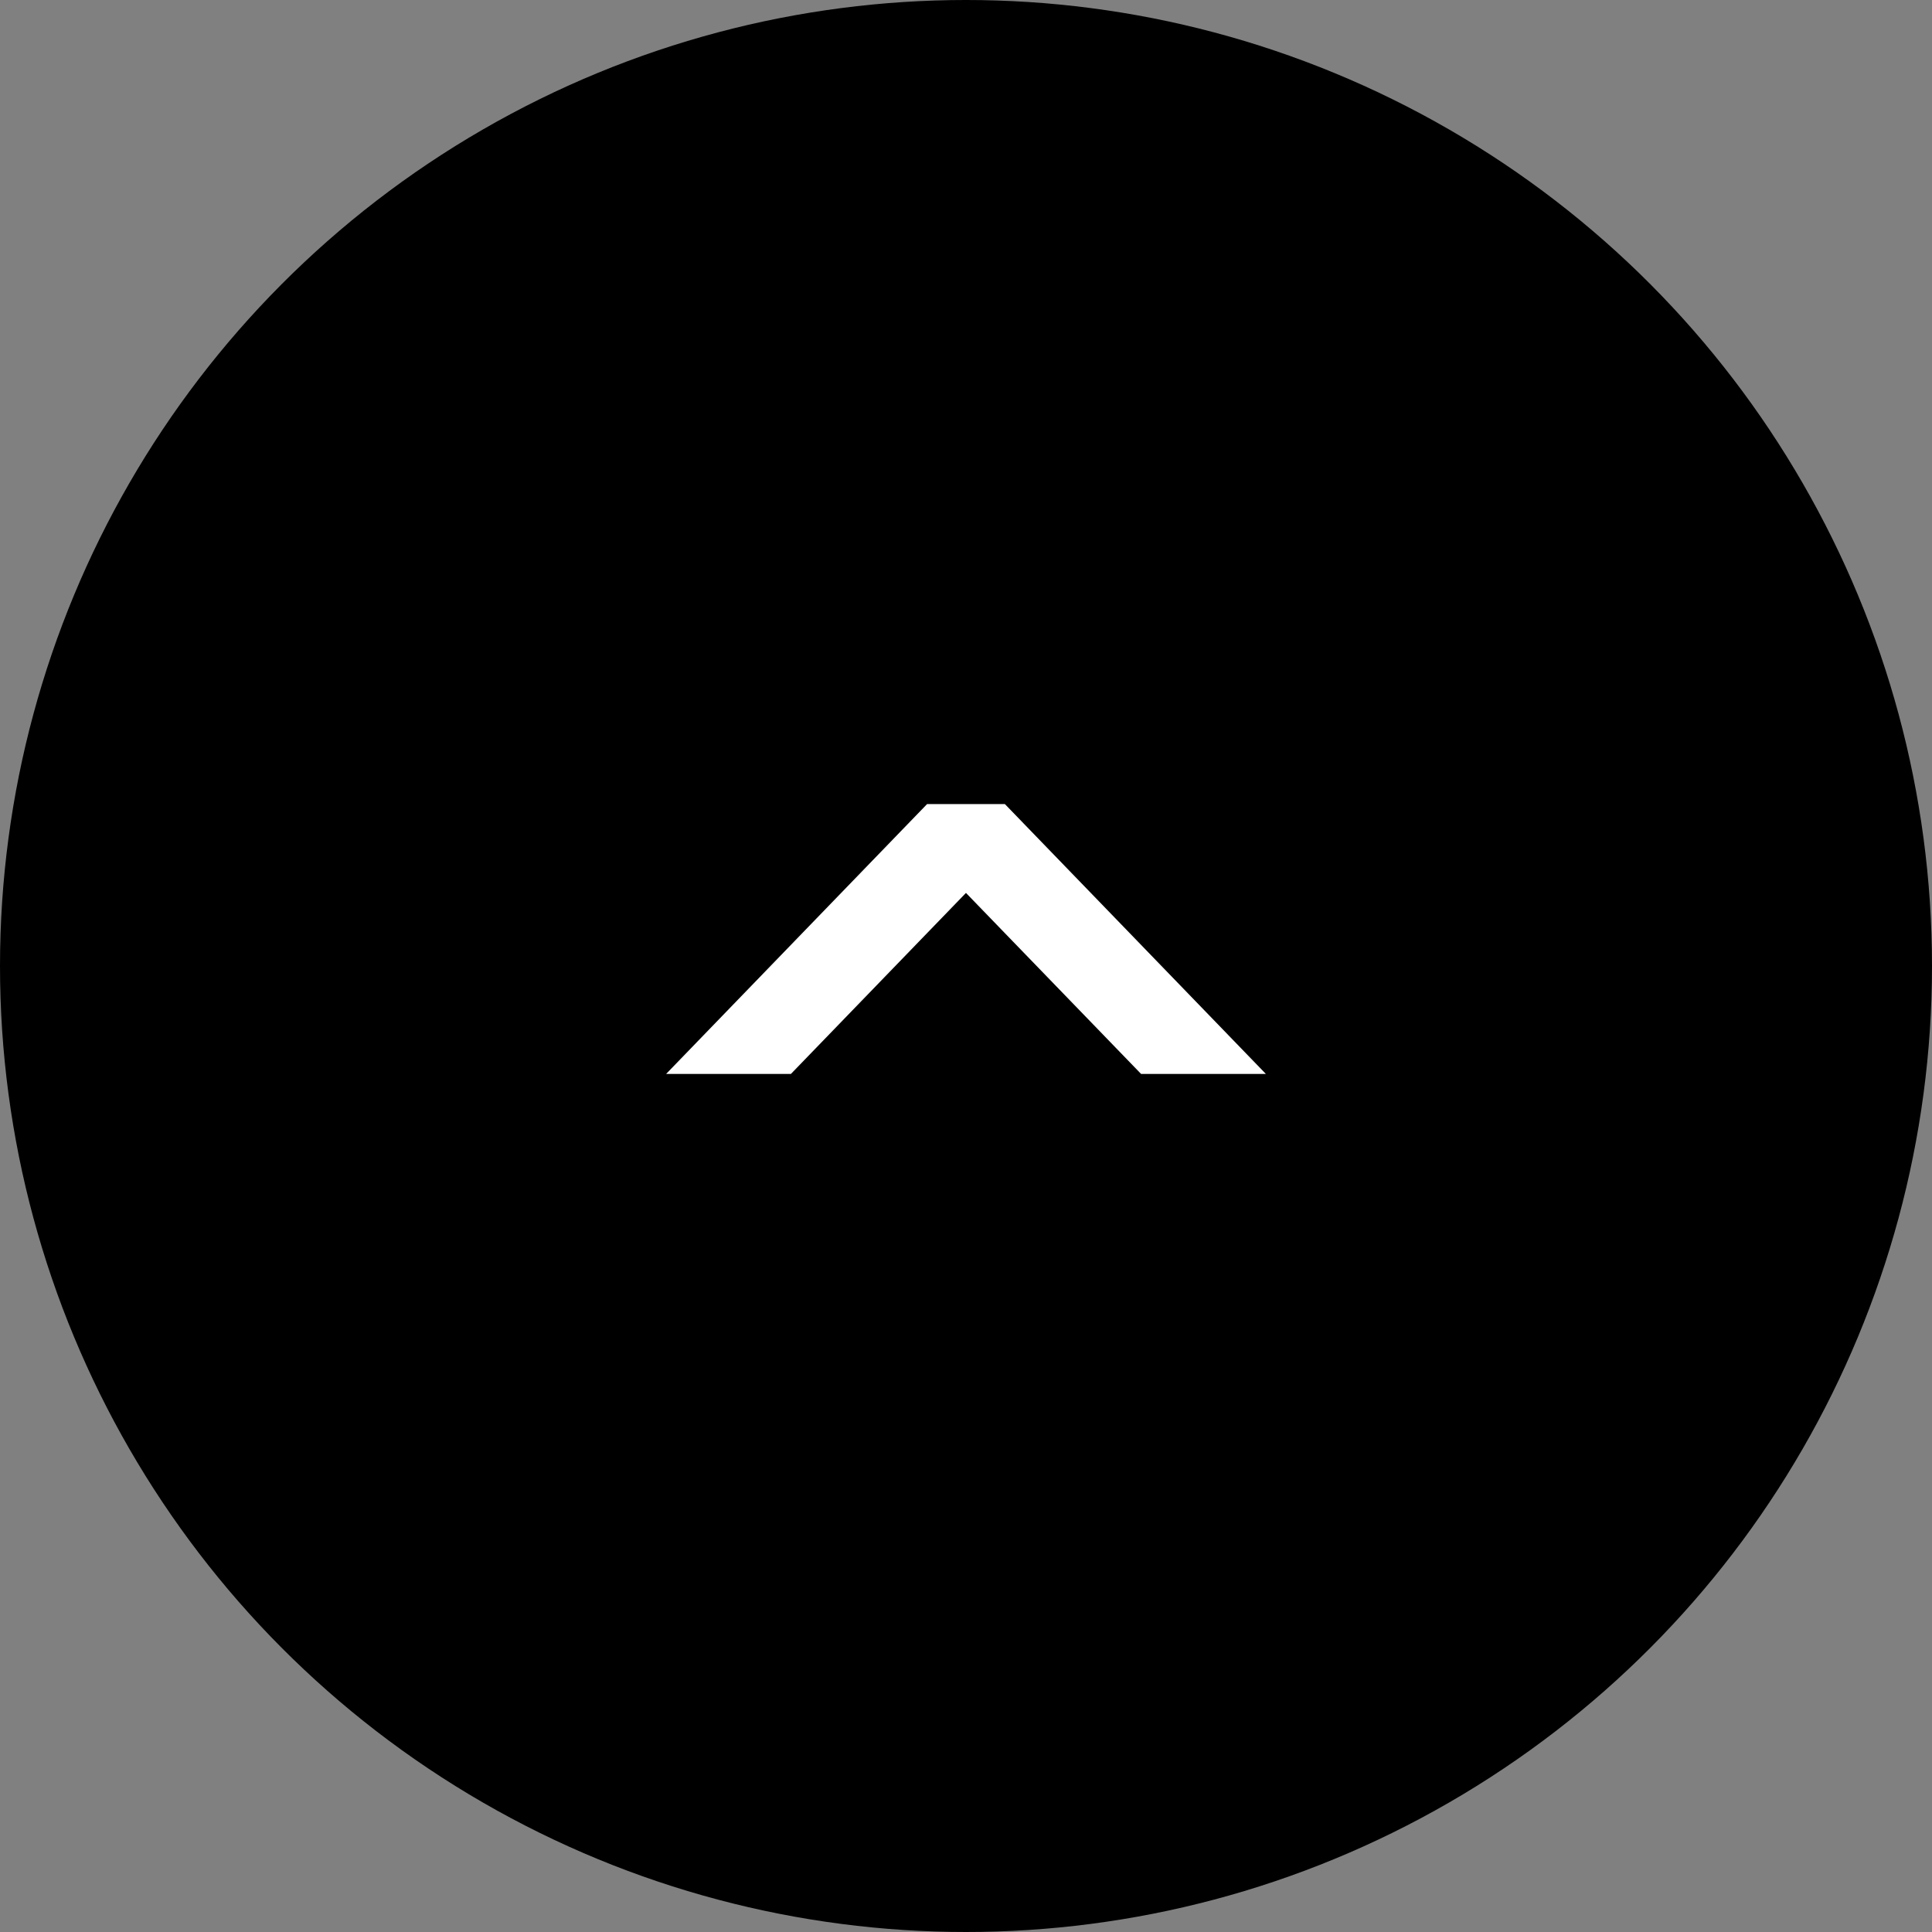
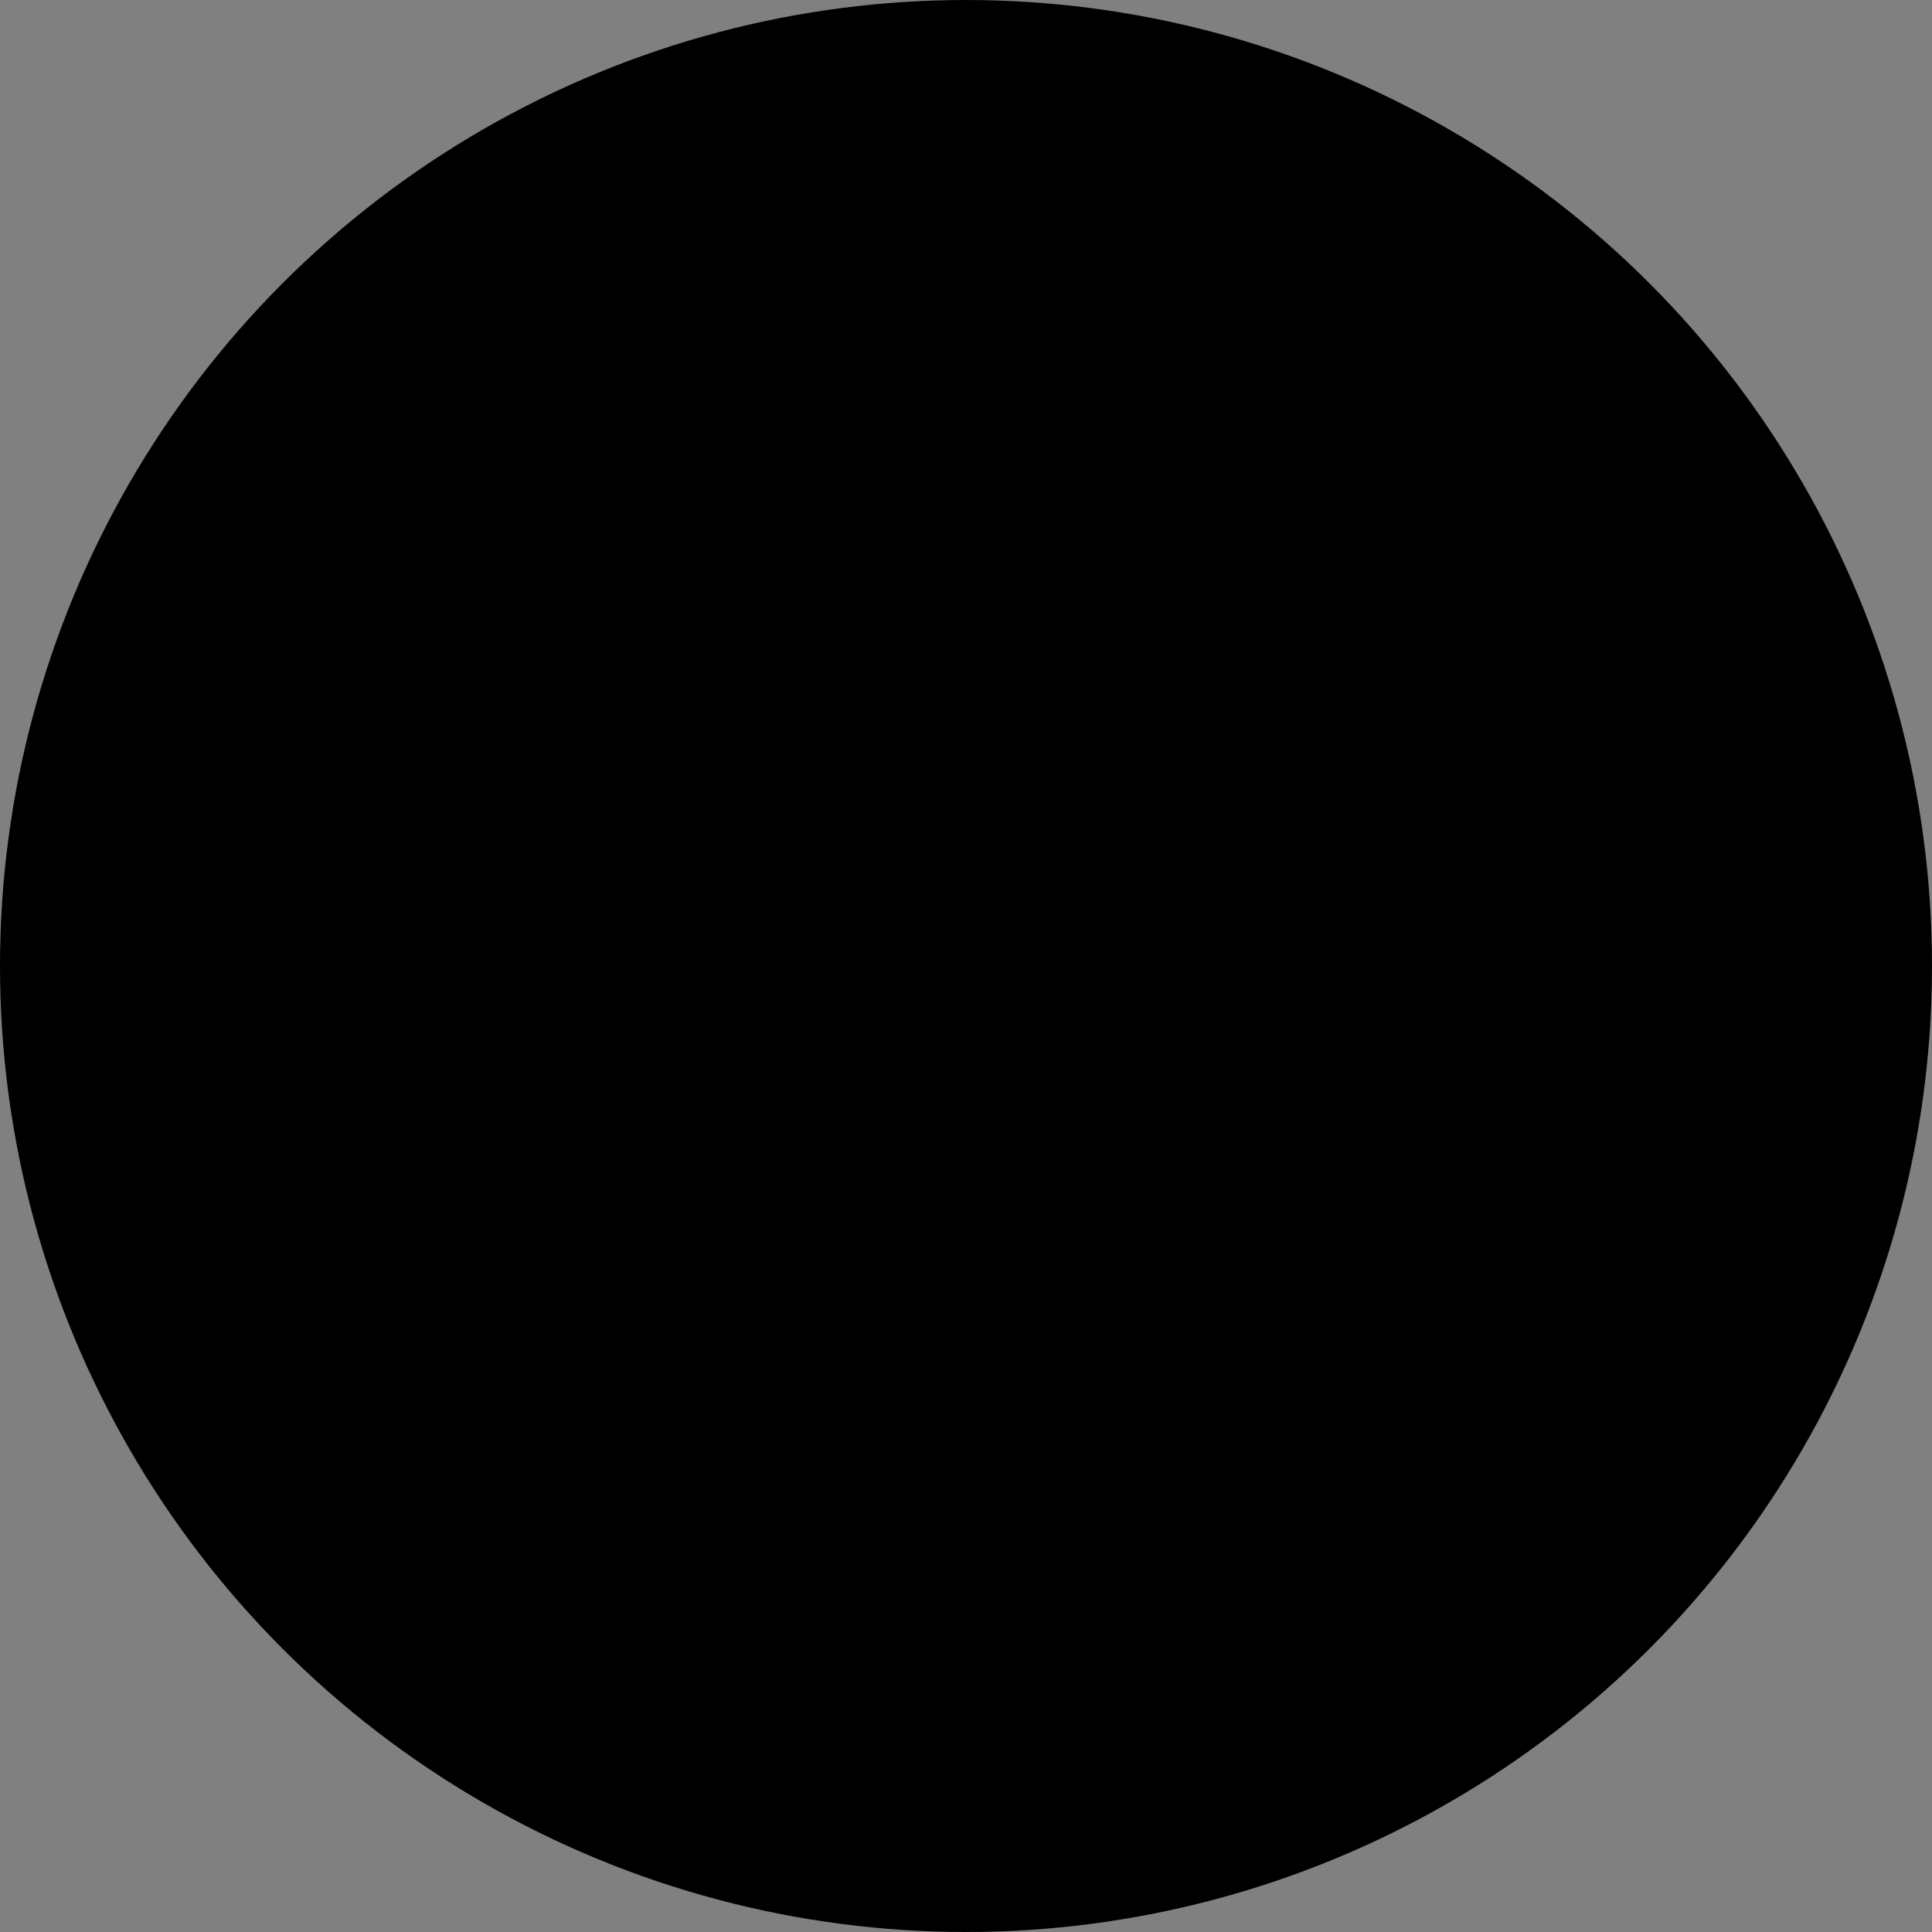
<svg xmlns="http://www.w3.org/2000/svg" width="46" height="46" viewBox="0 0 46 46">
  <rect x="0" y="0" width="46" height="46" fill="#808080" stroke="none" />
  <g id="グループ_275783" data-name="グループ 275783" transform="translate(-1211.849 -2515.849)">
    <circle id="楕円形_1" data-name="楕円形 1" cx="23" cy="23" r="23" transform="translate(1211.849 2515.849)" />
-     <path id="パス_32" data-name="パス 32" d="M6.214,0,0,6.426H2.971l4.168-4.31,4.17,4.31H14.28L8.065,0Z" transform="translate(1227.709 2534.993)" fill="#fff" />
  </g>
</svg>